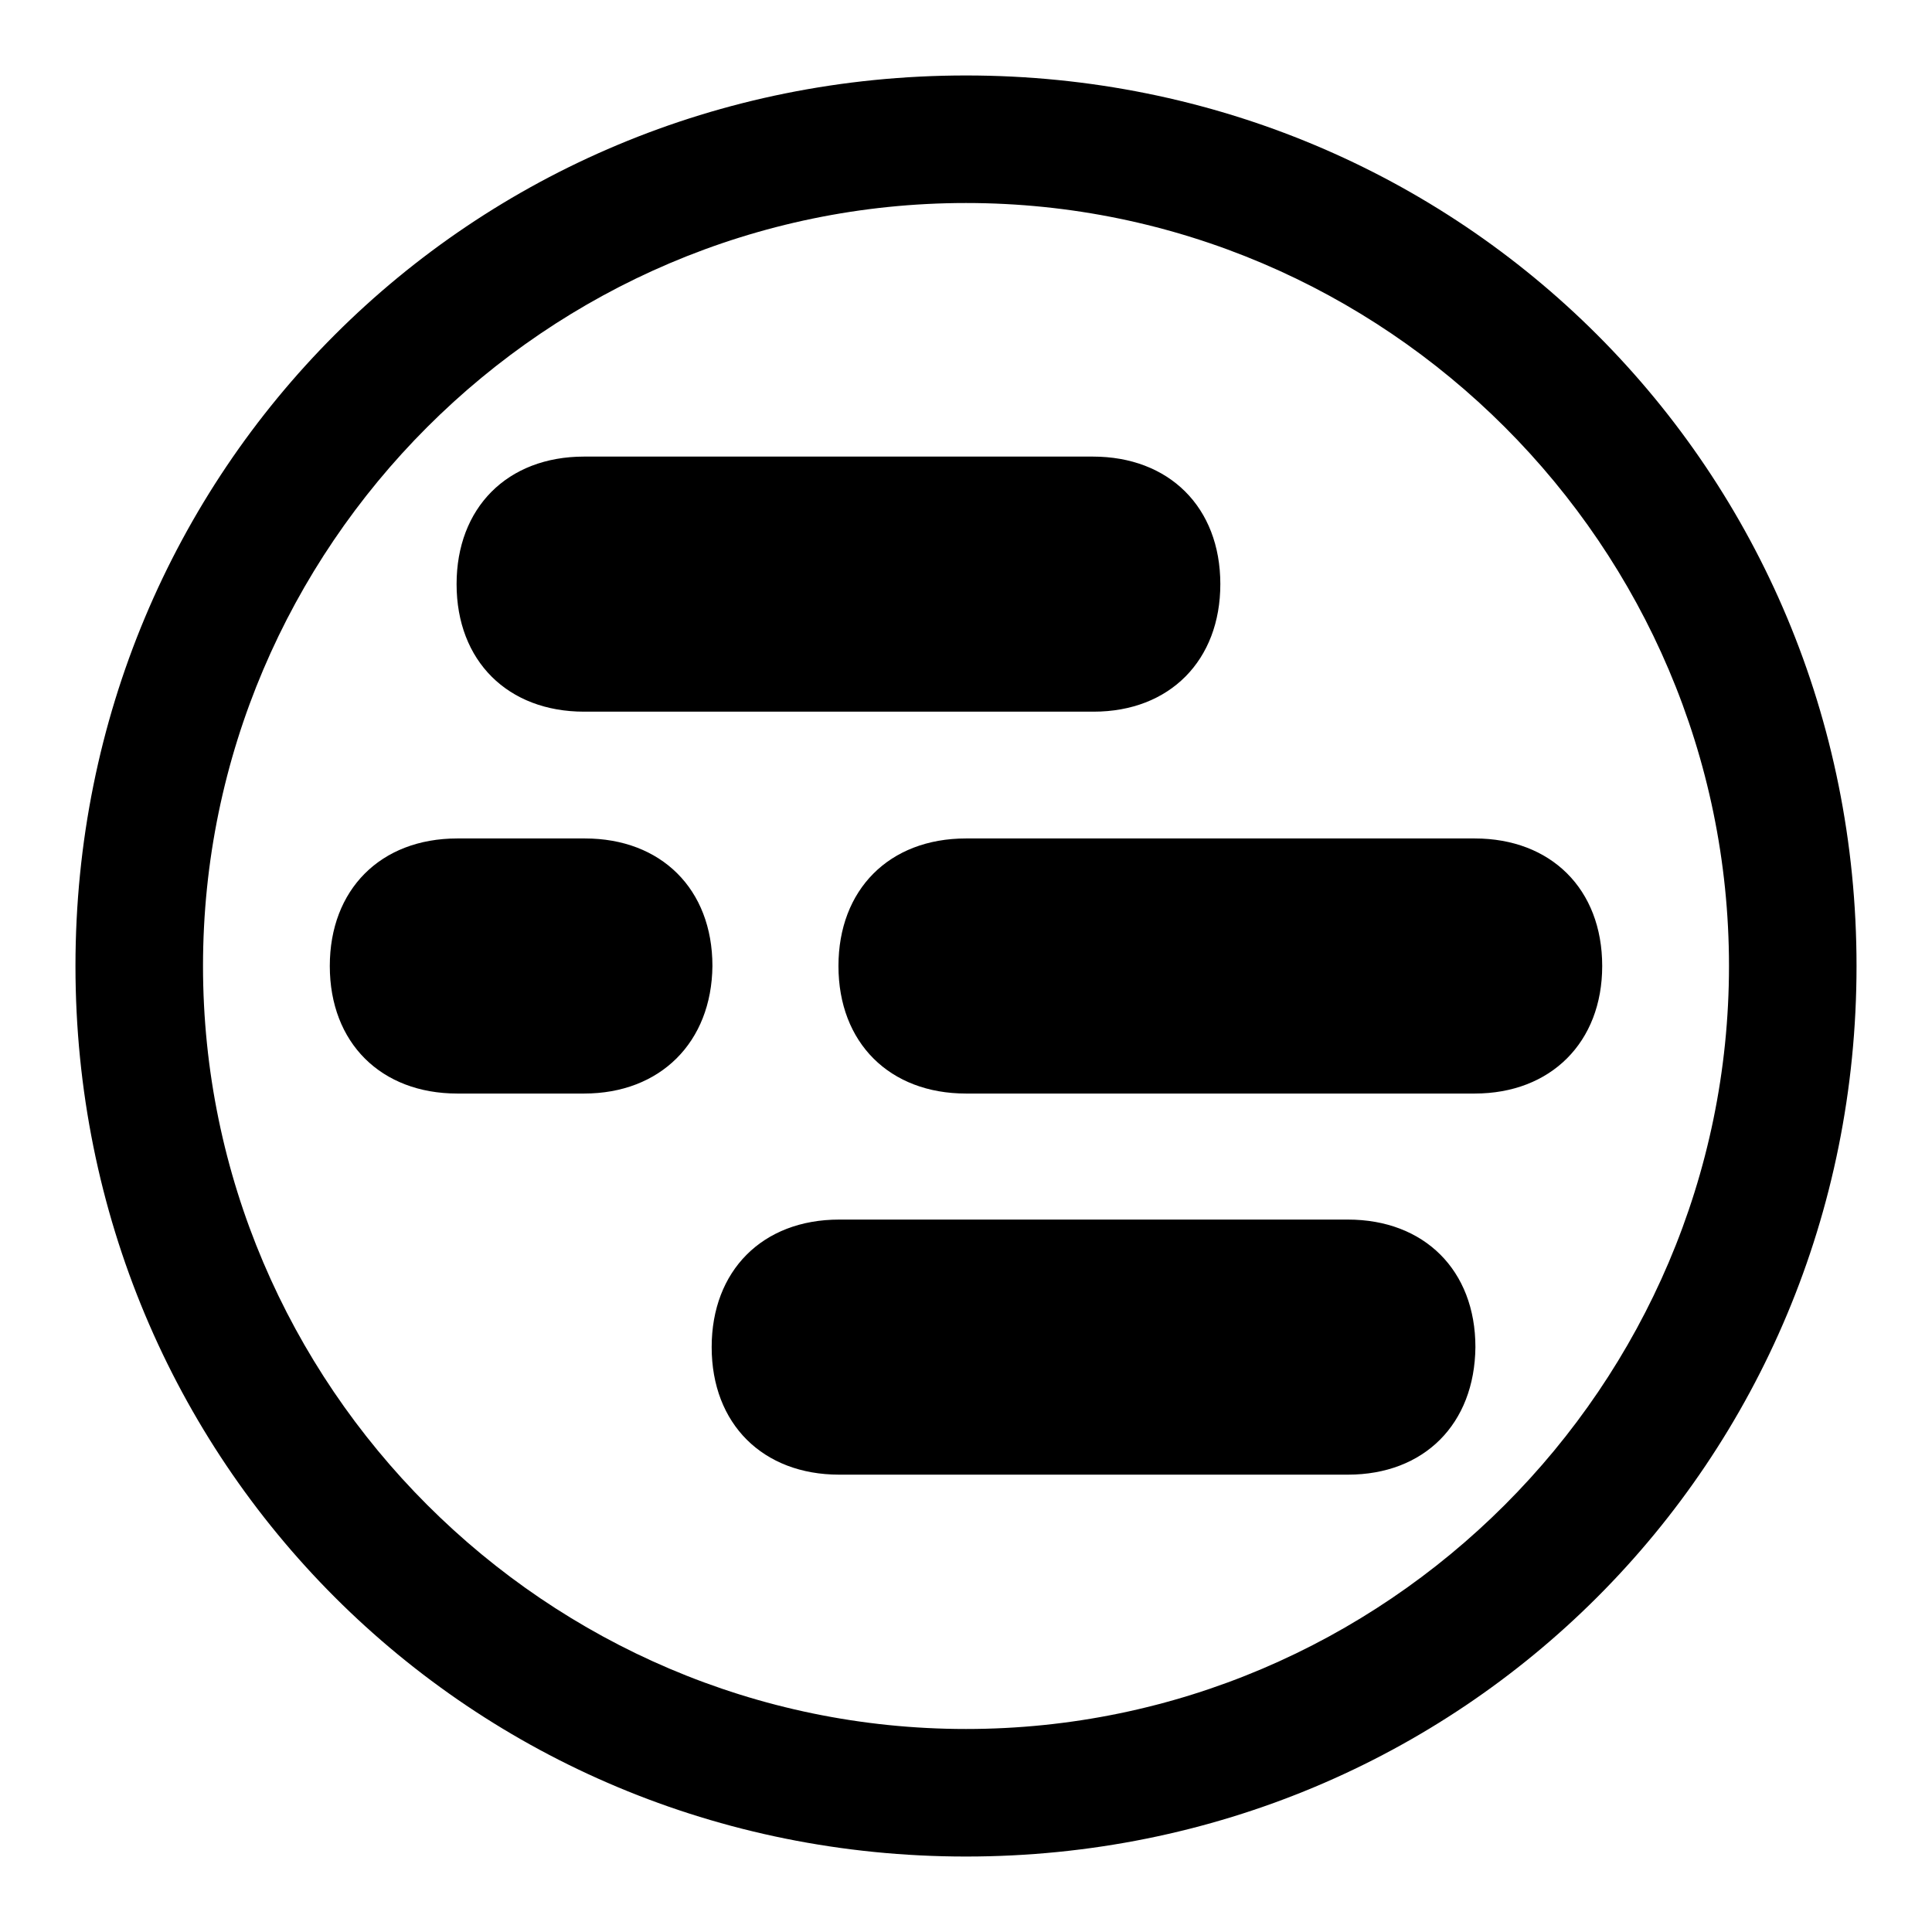
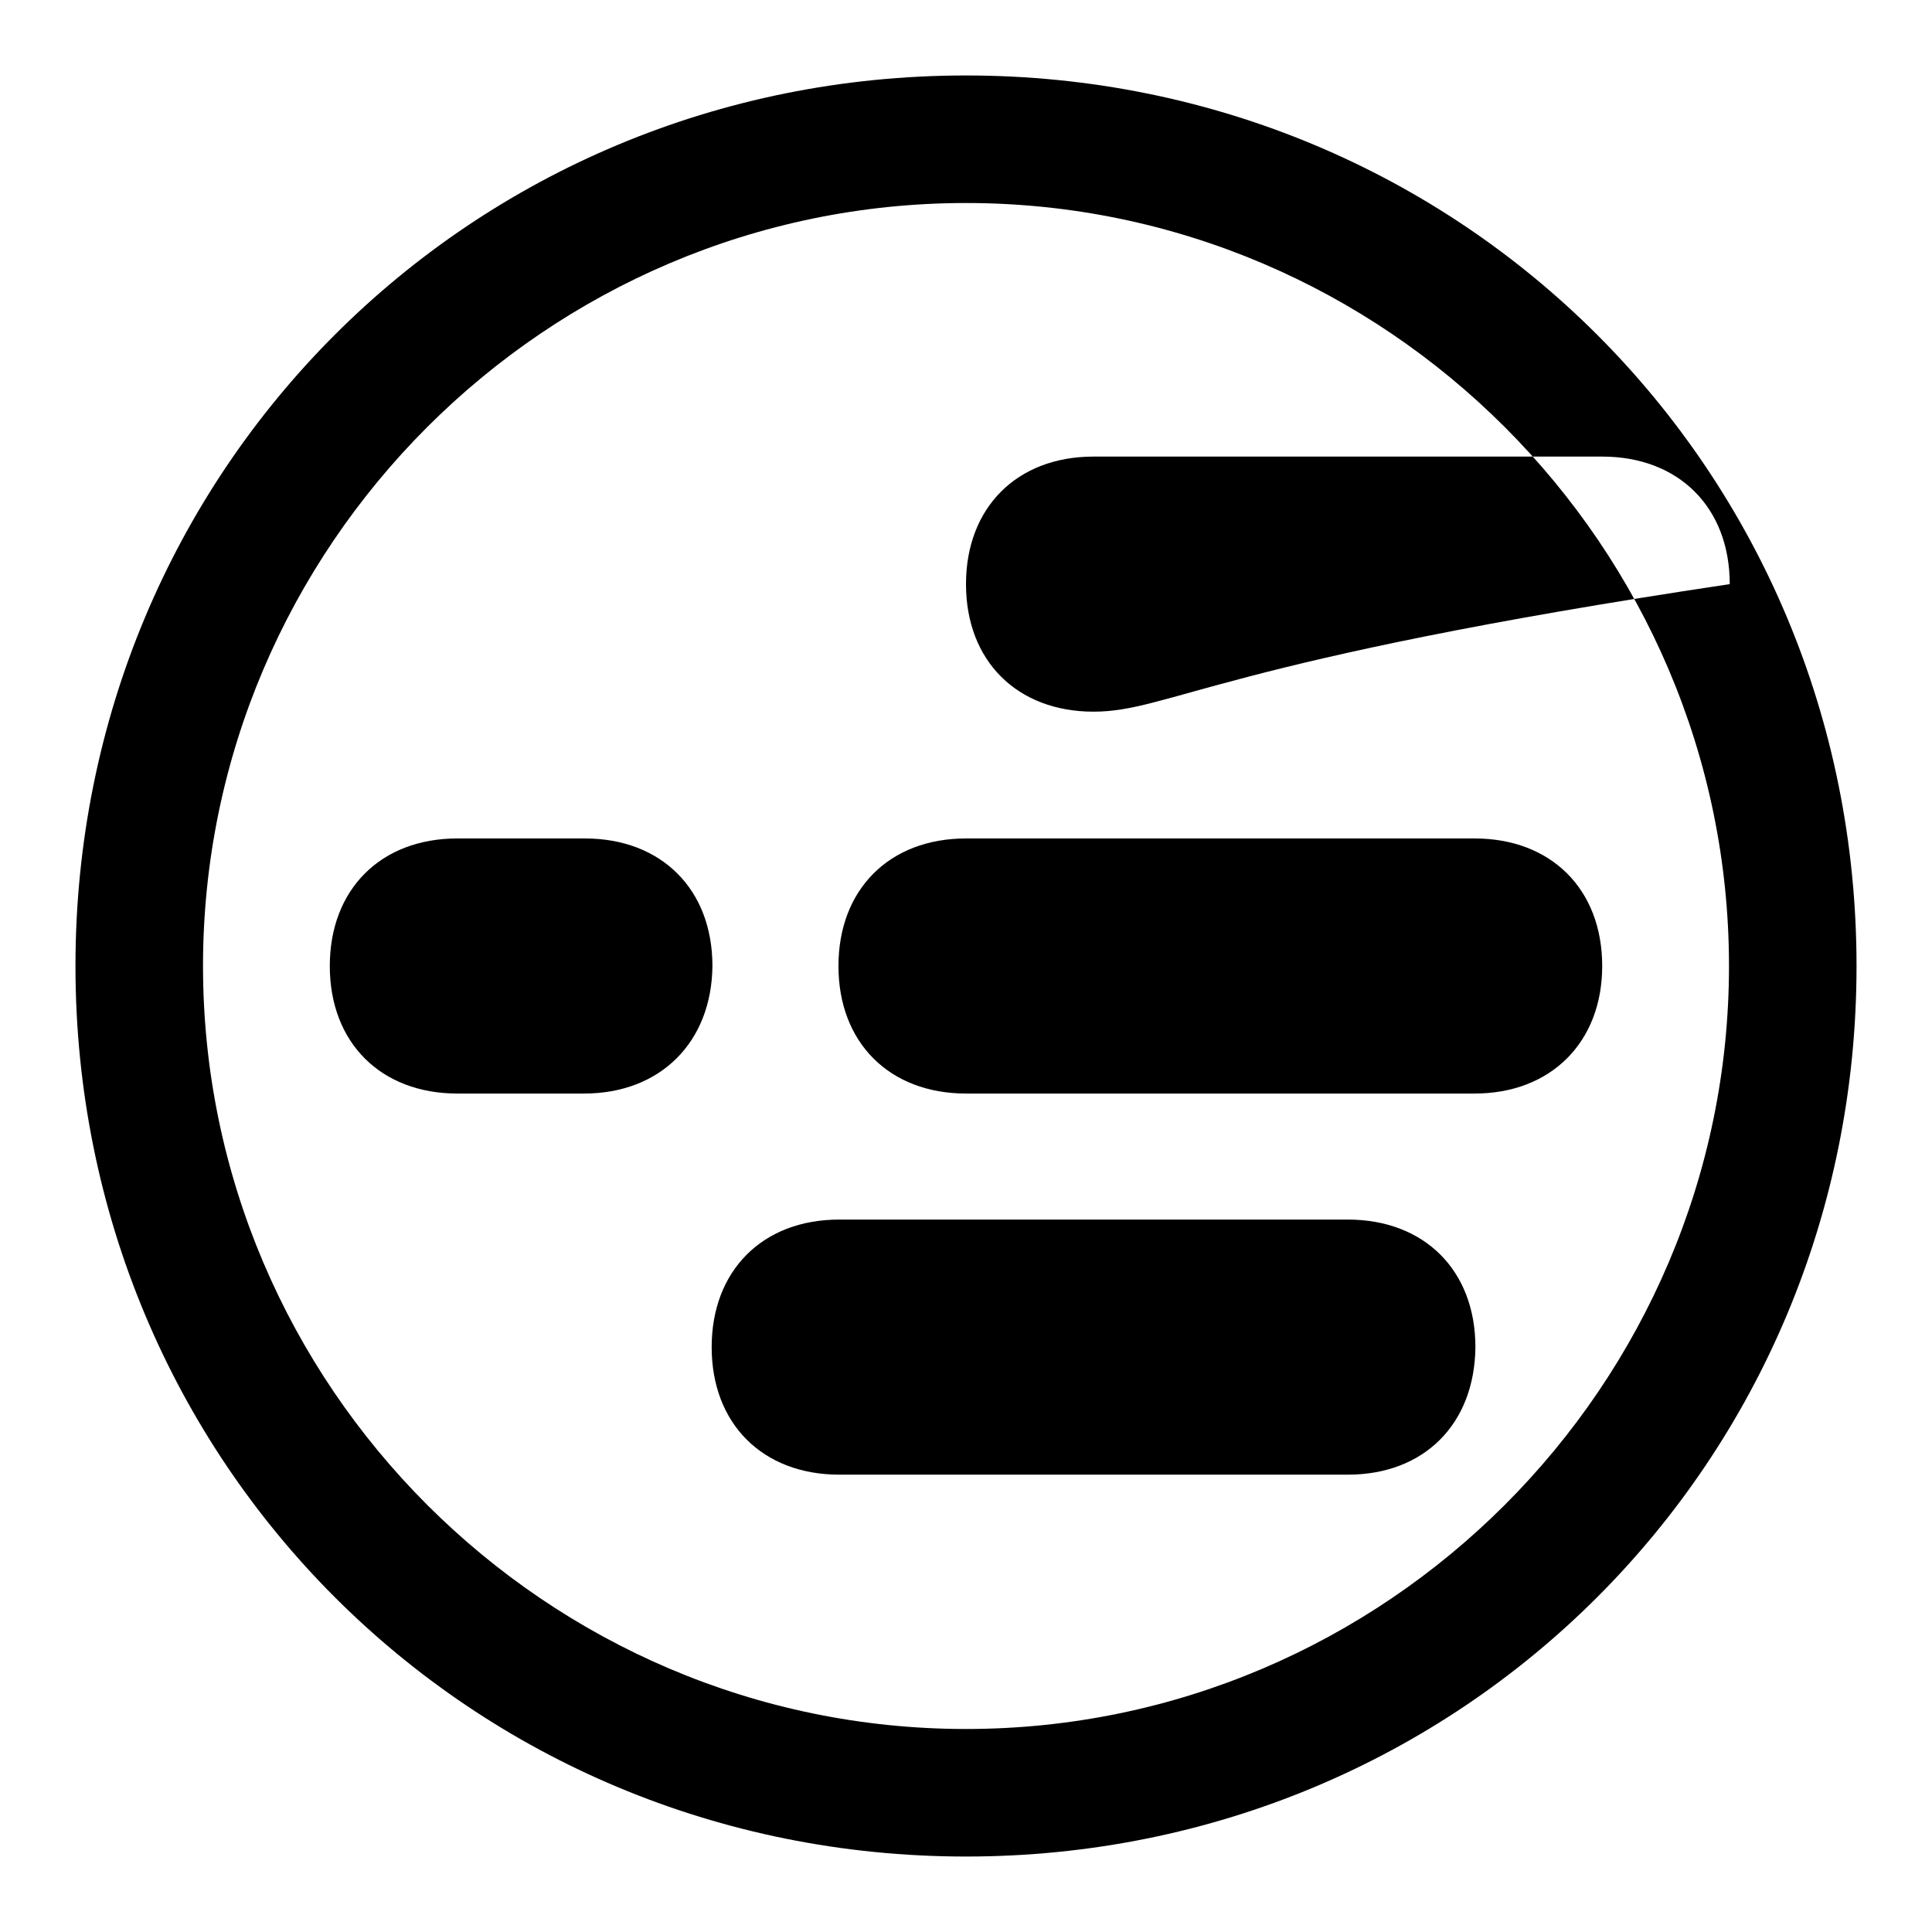
<svg xmlns="http://www.w3.org/2000/svg" version="1.1" x="0px" y="0px" viewBox="0 0 256 256" enable-background="new 0 0 256 256" xml:space="preserve">
  <g>
-     <path fill="#000000" d="M144.9,94.3H77.4c-10.1,0-16.9-6.7-16.9-16.9l0,0c0-10.1,6.7-16.9,16.9-16.9h67.4 c10.1,0,16.9,6.7,16.9,16.9l0,0C161.7,87.5,155,94.3,144.9,94.3z M178.6,195.4h-67.4c-10.1,0-16.9-6.7-16.9-16.9l0,0 c0-10.1,6.7-16.9,16.9-16.9h67.4c10.1,0,16.9,6.7,16.9,16.9l0,0C195.4,188.7,188.7,195.4,178.6,195.4z M195.4,144.9H128 c-10.1,0-16.9-6.7-16.9-16.9l0,0c0-10.1,6.7-16.9,16.9-16.9h67.4c10.1,0,16.9,6.7,16.9,16.9l0,0 C212.3,138.1,205.5,144.9,195.4,144.9z M77.4,144.9H60.6c-10.1,0-16.9-6.7-16.9-16.9l0,0c0-10.1,6.7-16.9,16.9-16.9h16.9 c10.1,0,16.9,6.7,16.9,16.9l0,0C94.3,138.1,87.5,144.9,77.4,144.9z M128,26.9c55.6,0,101.1,45.5,101.1,101.1 c0,55.6-45.5,101.1-101.1,101.1c-55.6,0-101.1-45.5-101.1-101.1C26.9,72.4,72.4,26.9,128,26.9 M128,10C62.3,10,10,62.3,10,128 c0,65.7,52.3,118,118,118c65.7,0,118-52.3,118-118C246,62.3,193.7,10,128,10L128,10z" />
+     <path fill="#000000" d="M144.9,94.3c-10.1,0-16.9-6.7-16.9-16.9l0,0c0-10.1,6.7-16.9,16.9-16.9h67.4 c10.1,0,16.9,6.7,16.9,16.9l0,0C161.7,87.5,155,94.3,144.9,94.3z M178.6,195.4h-67.4c-10.1,0-16.9-6.7-16.9-16.9l0,0 c0-10.1,6.7-16.9,16.9-16.9h67.4c10.1,0,16.9,6.7,16.9,16.9l0,0C195.4,188.7,188.7,195.4,178.6,195.4z M195.4,144.9H128 c-10.1,0-16.9-6.7-16.9-16.9l0,0c0-10.1,6.7-16.9,16.9-16.9h67.4c10.1,0,16.9,6.7,16.9,16.9l0,0 C212.3,138.1,205.5,144.9,195.4,144.9z M77.4,144.9H60.6c-10.1,0-16.9-6.7-16.9-16.9l0,0c0-10.1,6.7-16.9,16.9-16.9h16.9 c10.1,0,16.9,6.7,16.9,16.9l0,0C94.3,138.1,87.5,144.9,77.4,144.9z M128,26.9c55.6,0,101.1,45.5,101.1,101.1 c0,55.6-45.5,101.1-101.1,101.1c-55.6,0-101.1-45.5-101.1-101.1C26.9,72.4,72.4,26.9,128,26.9 M128,10C62.3,10,10,62.3,10,128 c0,65.7,52.3,118,118,118c65.7,0,118-52.3,118-118C246,62.3,193.7,10,128,10L128,10z" />
  </g>
</svg>